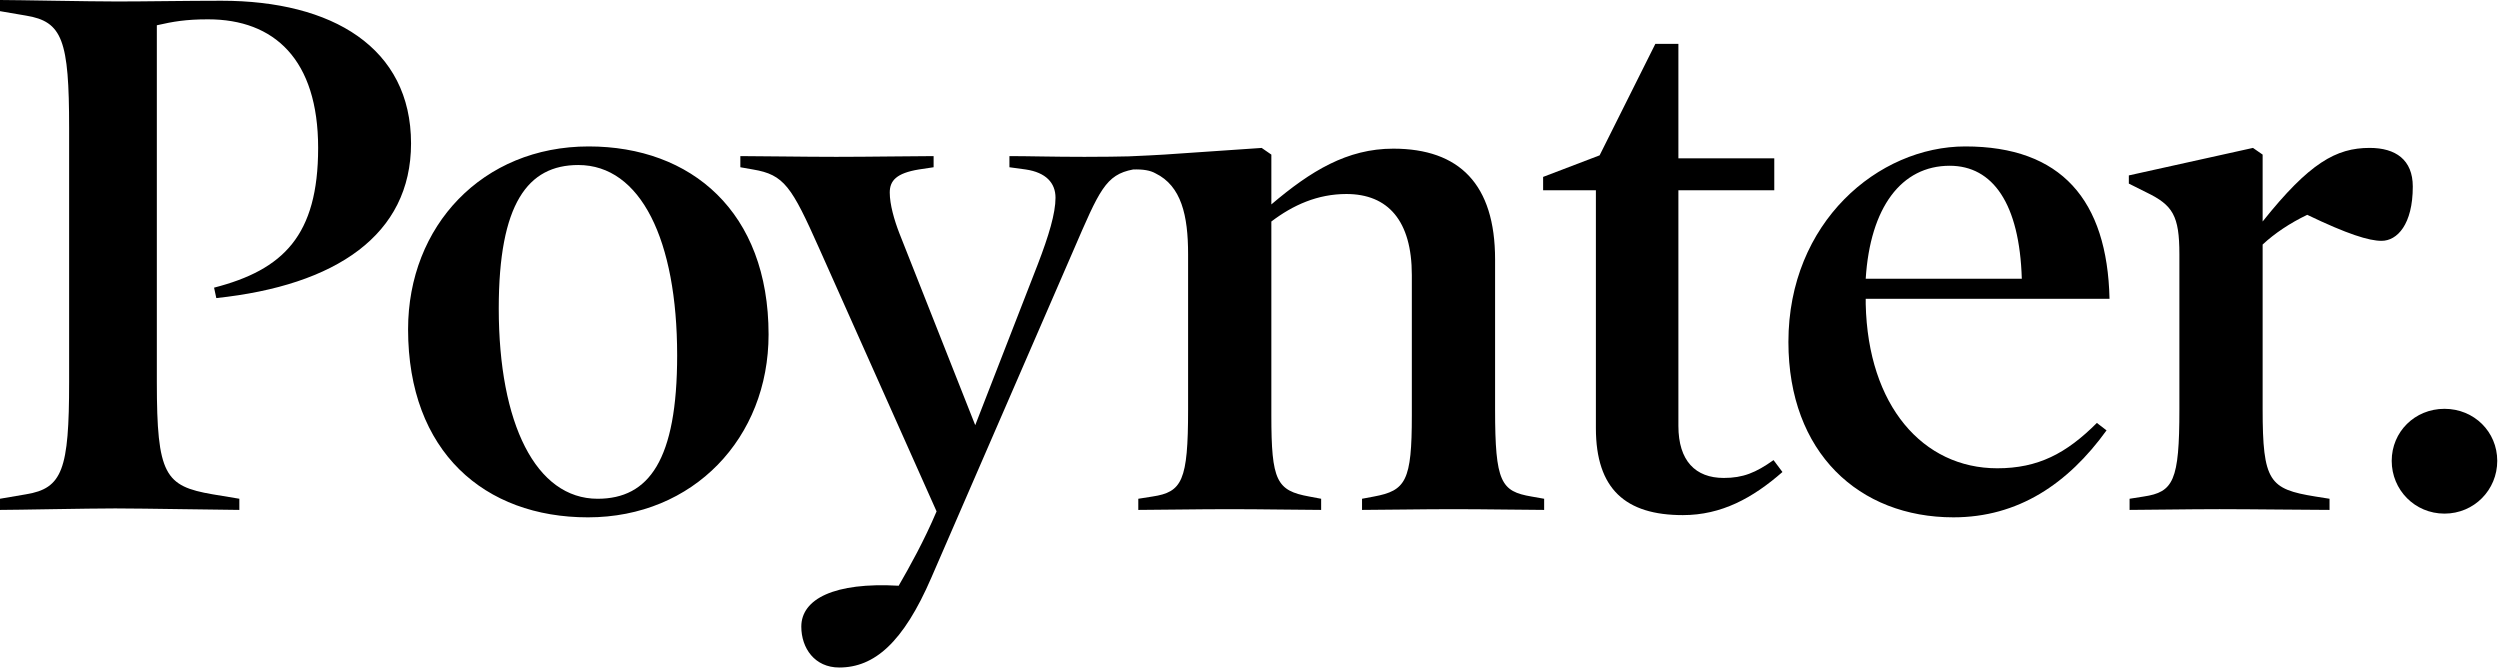
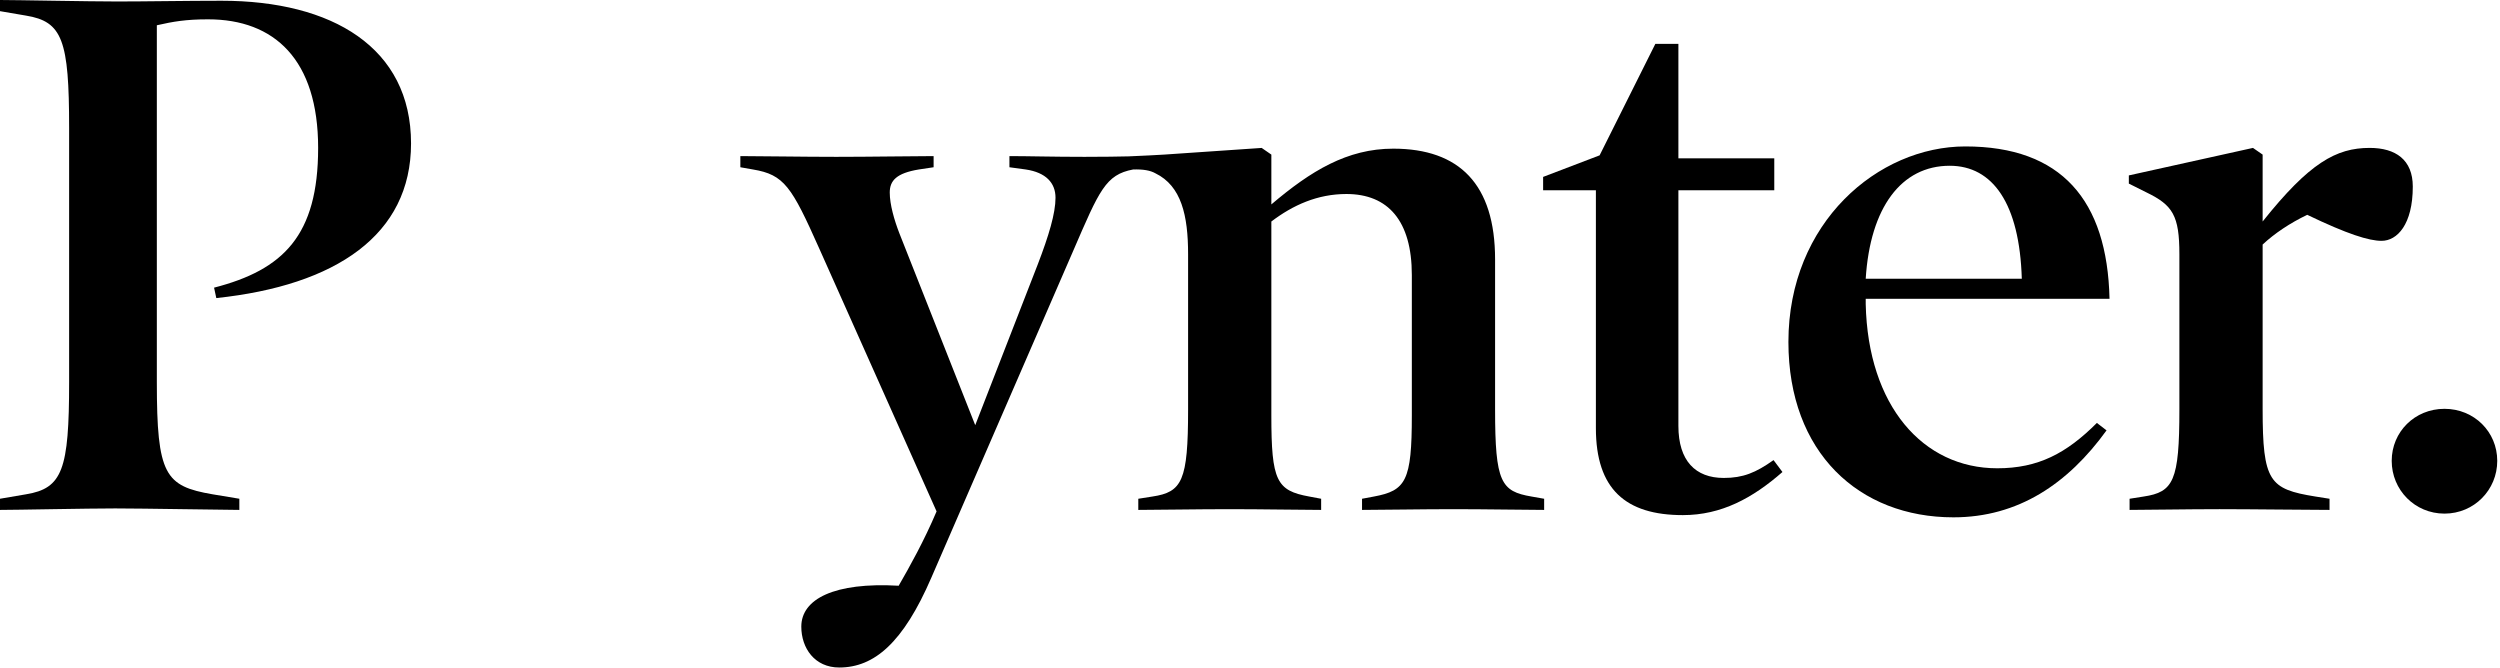
<svg xmlns="http://www.w3.org/2000/svg" width="554px" height="148px" viewBox="0 0 554 148">
  <title>Artboard</title>
  <desc>Created with Sketch.</desc>
  <defs />
  <g id="Artboard" stroke="none" stroke-width="1" fill="none" fill-rule="evenodd">
    <g id="poynter">
      <path d="M47.932,66.052 L47.438,63.745 C62.755,59.792 70.499,52.215 70.499,32.779 C70.499,13.177 60.78,4.283 46.121,4.283 C41.18,4.283 38.379,4.777 34.755,5.6 L34.755,84.663 C34.755,105.253 36.567,107.725 47.109,109.537 L53.039,110.522 L53.039,112.997 C49.909,112.997 31.626,112.665 25.531,112.665 C19.437,112.665 3.46,112.997 0.001,112.997 L0.001,110.522 L5.766,109.537 C13.835,108.218 15.318,104.099 15.318,84.663 L15.318,28.332 C15.318,8.895 13.836,4.777 5.766,3.459 L0,2.472 L0,0 C3.459,0 19.766,0.329 26.023,0.329 C32.118,0.329 41.507,0.165 49.085,0.165 C73.628,0.165 91.087,10.543 91.087,31.791 C91.087,52.051 74.45,63.251 47.932,66.052" id="Shape" fill="#000000" fill-rule="nonzero" />
-       <path d="M130.291,114.643 C107.395,114.643 90.431,100.149 90.431,72.97 C90.431,50.075 106.903,32.45 130.456,32.45 C153.187,32.45 170.316,46.945 170.316,74.122 C170.316,97.019 153.68,114.643 130.291,114.643 M128.15,36.568 C116.949,36.568 110.524,45.133 110.524,68.357 C110.524,93.888 118.76,110.526 132.432,110.526 C143.798,110.526 150.057,101.961 150.057,78.734 C150.058,53.203 141.986,36.568 128.15,36.568" id="Shape" fill="#000000" fill-rule="nonzero" />
      <path d="M256.034,38.401 C261.8,41.202 263.282,47.768 263.282,56.333 L263.282,90.76 C263.282,106.572 261.964,109.043 255.376,110.031 L252.246,110.526 L252.246,112.997 C256.034,112.997 265.423,112.832 272.507,112.832 C279.588,112.832 288.813,112.997 292.766,112.997 L292.766,110.526 L290.13,110.031 C282.883,108.714 281.731,106.572 281.731,92.077 L281.731,49.087 C286.506,45.463 291.943,42.992 298.366,42.992 C307.591,42.992 312.862,48.923 312.862,60.946 L312.862,92.077 C312.862,106.572 311.545,108.714 304.461,110.031 L301.826,110.526 L301.826,112.997 C305.78,112.997 315.168,112.832 322.086,112.832 C329.17,112.832 338.558,112.997 342.182,112.997 L342.182,110.526 L339.382,110.031 C332.628,108.879 331.311,106.902 331.311,90.76 L331.311,57.486 C331.311,40.849 323.404,32.943 308.746,32.943 C298.532,32.943 290.462,37.885 281.732,45.297 L281.732,34.261 L279.589,32.781 L258.01,34.255 C258.01,34.255 251.787,34.615 250.109,34.65 C247.634,34.703 244.802,34.757 240.325,34.757 C233.407,34.757 227.641,34.592 223.688,34.592 L223.688,37.063 L227.312,37.557 C231.759,38.216 233.901,40.522 233.901,43.816 C233.901,47.276 232.419,52.217 229.948,58.641 L216.111,94.22 L199.311,51.723 C198.159,48.758 197.169,45.298 197.169,42.663 C197.169,40.027 198.651,38.38 203.594,37.557 L206.888,37.063 L206.888,34.592 C203.1,34.592 192.393,34.757 185.31,34.757 C178.227,34.757 168.015,34.592 164.061,34.592 L164.061,37.063 L166.862,37.557 C173.78,38.709 175.426,41.346 181.521,55.017 L207.547,113.327 C204.746,119.916 201.616,125.515 199.147,129.798 C184.816,128.976 177.569,132.765 177.569,138.86 C177.569,143.635 180.534,147.92 185.969,147.92 C193.71,147.92 200.134,142.483 206.394,127.988 L237.854,55.512 C243.62,42.169 245,38.71 251.094,37.558 C253.312,37.484 254.884,37.756 256.034,38.401" id="Shape" fill="#000000" fill-rule="nonzero" />
      <path d="M394.992,104.596 C388.403,110.361 381.485,114.149 372.921,114.149 C360.236,114.149 353.649,108.384 353.649,94.877 L353.649,42.168 L341.955,42.168 L341.955,39.203 L354.473,34.426 L366.826,9.72 L371.932,9.72 L371.932,35.085 L393.18,35.085 L393.18,42.168 L371.932,42.168 L371.932,94.382 C371.932,102.124 375.72,105.913 381.979,105.913 C386.262,105.913 389.062,104.761 393.015,101.959 L394.992,104.596 Z" id="Shape" fill="#000000" fill-rule="nonzero" />
-       <path d="M413.442,66.217 L413.442,67.37 C413.937,89.934 426.125,103.771 442.596,103.771 C451.656,103.771 457.915,100.476 464.668,93.723 L466.81,95.37 C458.246,107.23 447.208,114.641 432.878,114.641 C411.959,114.641 396.312,100.31 396.312,75.768 C396.312,49.249 416.242,32.45 435.516,32.45 C456.763,32.45 466.975,44.308 467.47,66.216 L413.442,66.216 L413.442,66.217 Z M448.032,61.77 C447.539,45.133 441.609,36.733 432.054,36.733 C421.349,36.733 414.43,45.957 413.442,61.77 L448.032,61.77 Z" id="Shape" fill="#000000" fill-rule="nonzero" />
+       <path d="M413.442,66.217 L413.442,67.37 C413.937,89.934 426.125,103.771 442.596,103.771 C451.656,103.771 457.915,100.476 464.668,93.723 L466.81,95.37 C458.246,107.23 447.208,114.641 432.878,114.641 C411.959,114.641 396.312,100.31 396.312,75.768 C396.312,49.249 416.242,32.45 435.516,32.45 C456.763,32.45 466.975,44.308 467.47,66.216 L413.442,66.216 Z M448.032,61.77 C447.539,45.133 441.609,36.733 432.054,36.733 C421.349,36.733 414.43,45.957 413.442,61.77 L448.032,61.77 Z" id="Shape" fill="#000000" fill-rule="nonzero" />
      <path d="M527.755,53.369 C524.955,53.369 520.178,51.887 511.284,47.603 C507.495,49.415 504.037,51.721 501.399,54.192 L501.399,90.593 C501.399,106.736 502.882,108.383 513.095,110.03 L516.224,110.525 L516.224,112.996 C511.613,112.996 498.929,112.831 491.847,112.831 C484.763,112.831 475.704,112.996 471.915,112.996 L471.915,110.525 L475.045,110.03 C481.633,109.043 482.952,106.571 482.952,90.759 L482.952,56.333 C482.952,47.769 481.47,45.462 475.704,42.662 L471.75,40.684 L471.75,38.872 L499.259,32.777 L501.399,34.259 L501.399,49.084 C511.777,36.071 517.707,32.776 525.12,32.776 C530.885,32.776 534.674,35.412 534.674,41.342 C534.674,49.745 531.214,53.369 527.755,53.369" id="Shape" fill="#000000" fill-rule="nonzero" />
      <path d="M541.696,113.818 C535.107,113.818 530.002,108.548 530.002,102.124 C530.002,95.702 535.107,90.595 541.696,90.595 C548.284,90.595 553.391,95.702 553.391,102.124 C553.392,108.549 548.284,113.818 541.696,113.818" id="Shape" fill="#000000" fill-rule="nonzero" />
-       <rect id="Rectangle-path" x="220.66" y="127.024" width="334.928" height="49.761" />
    </g>
  </g>
</svg>